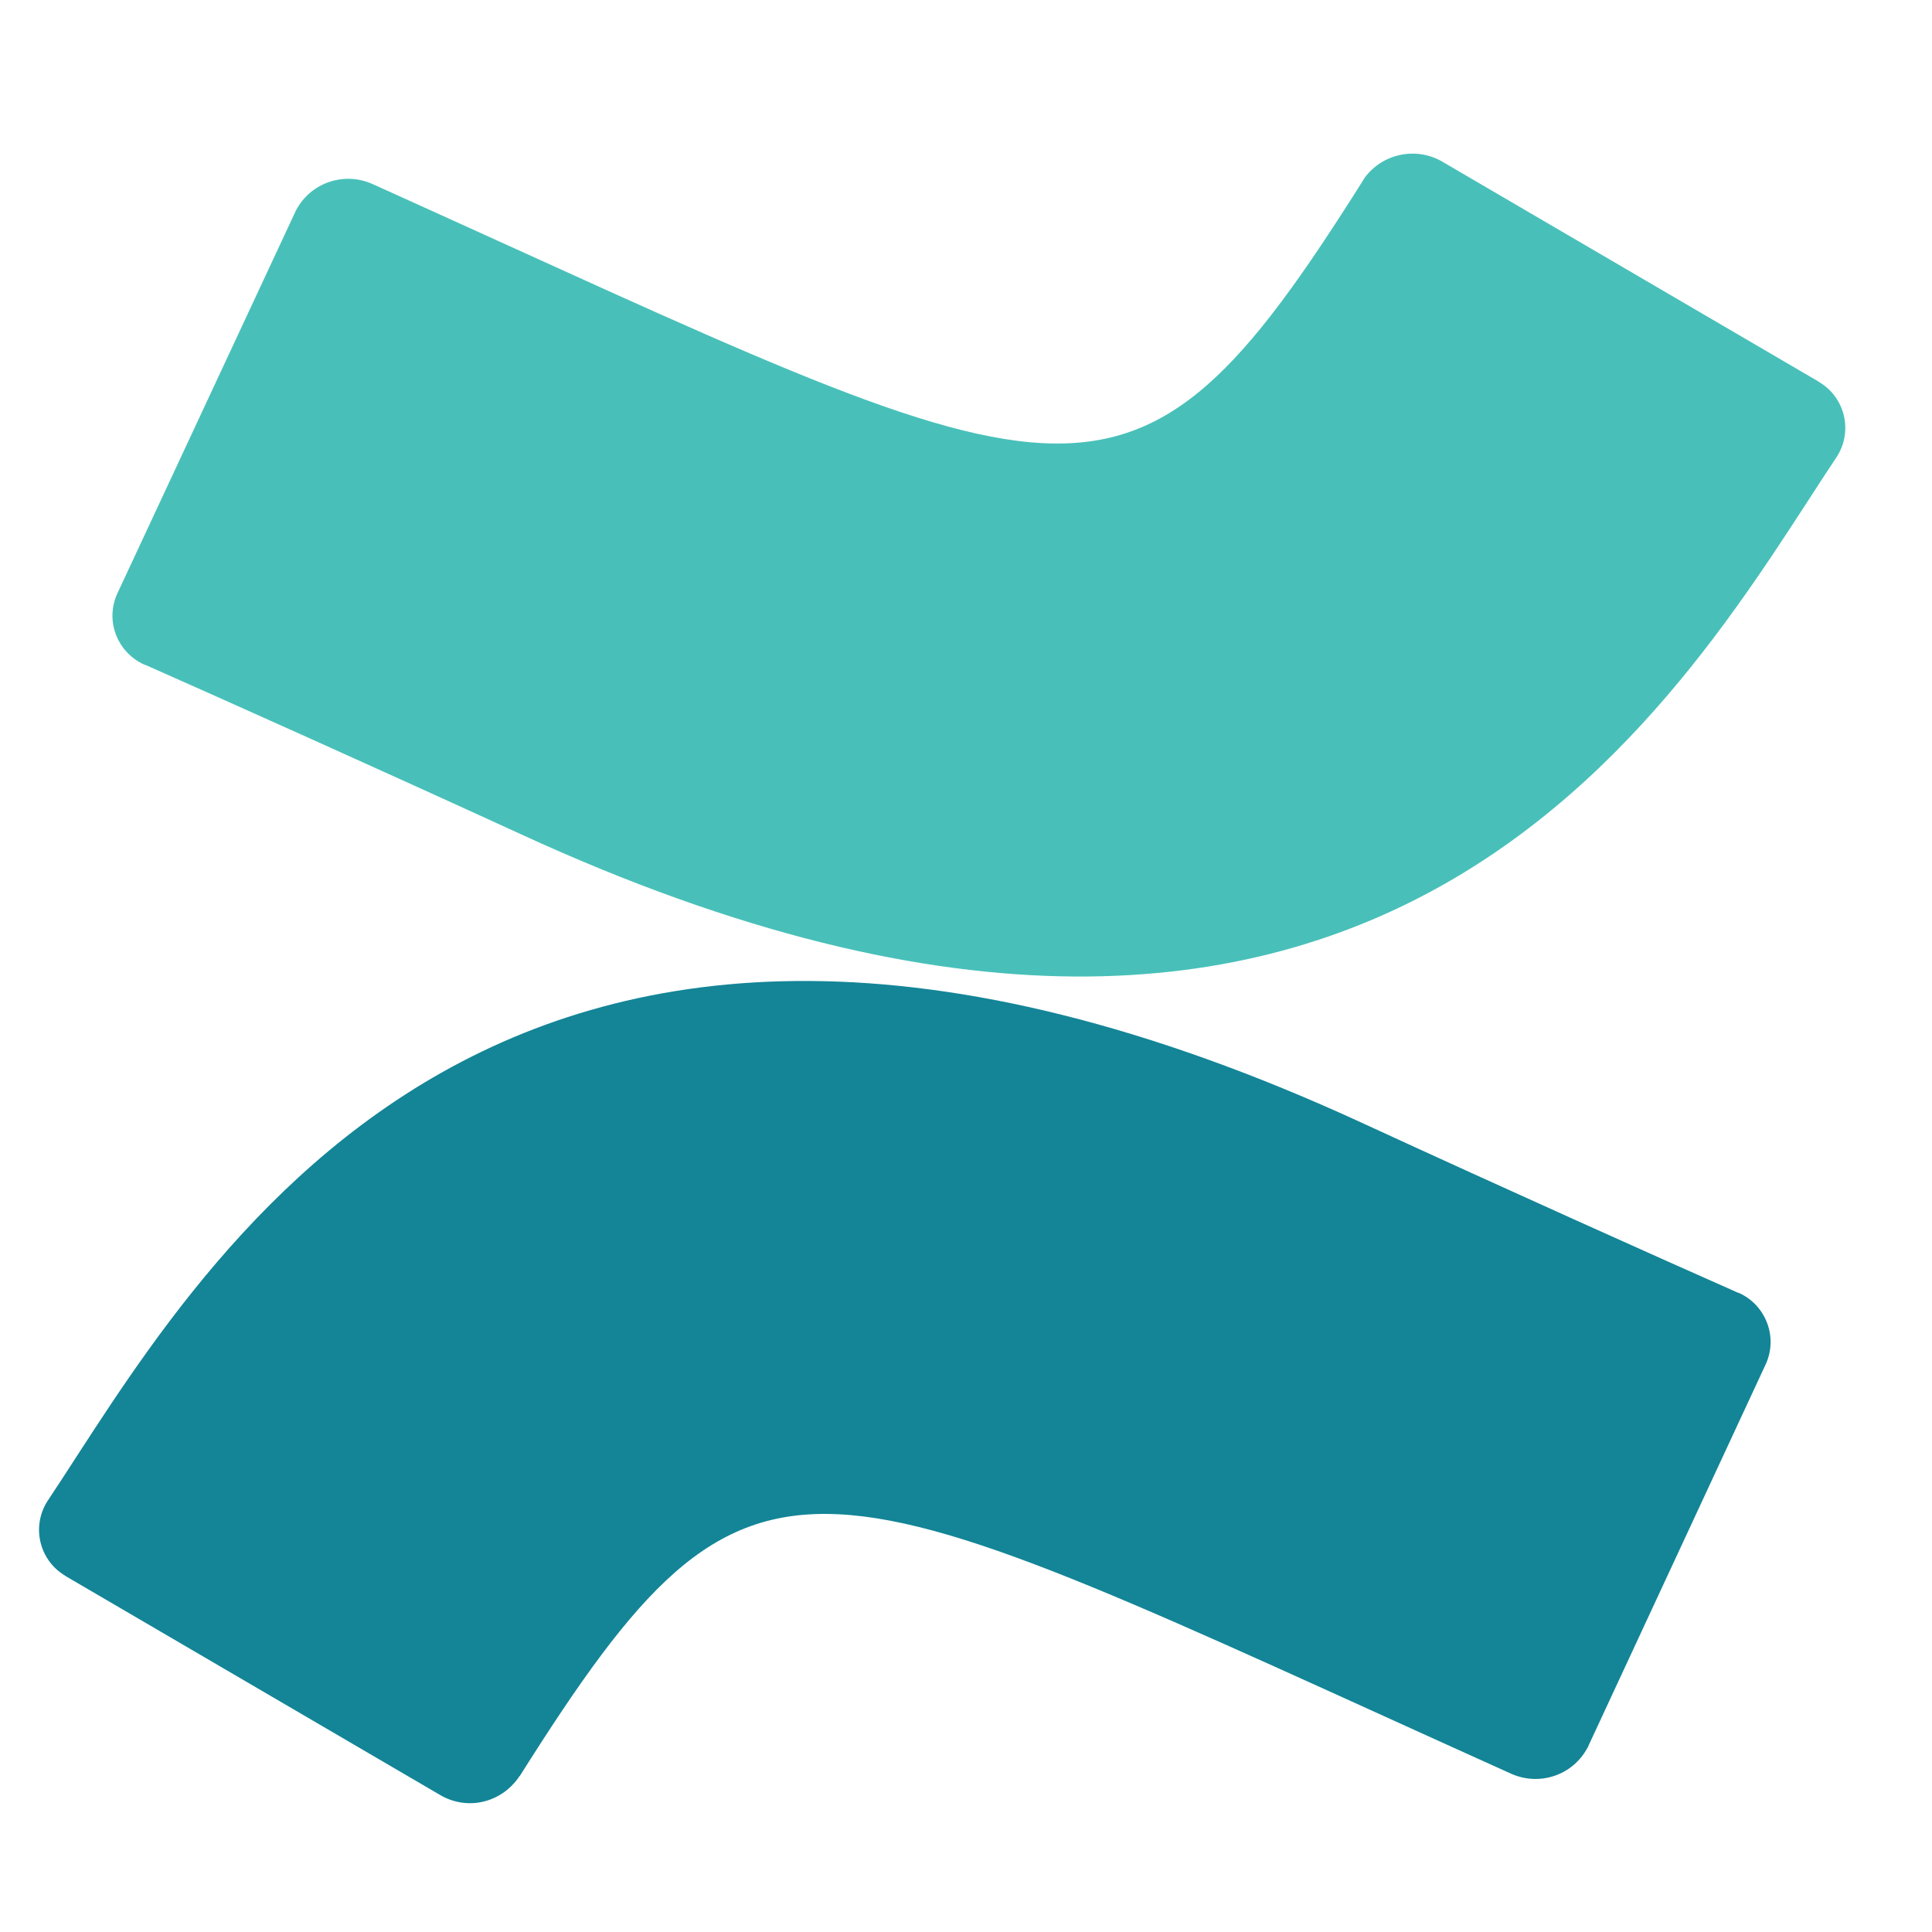
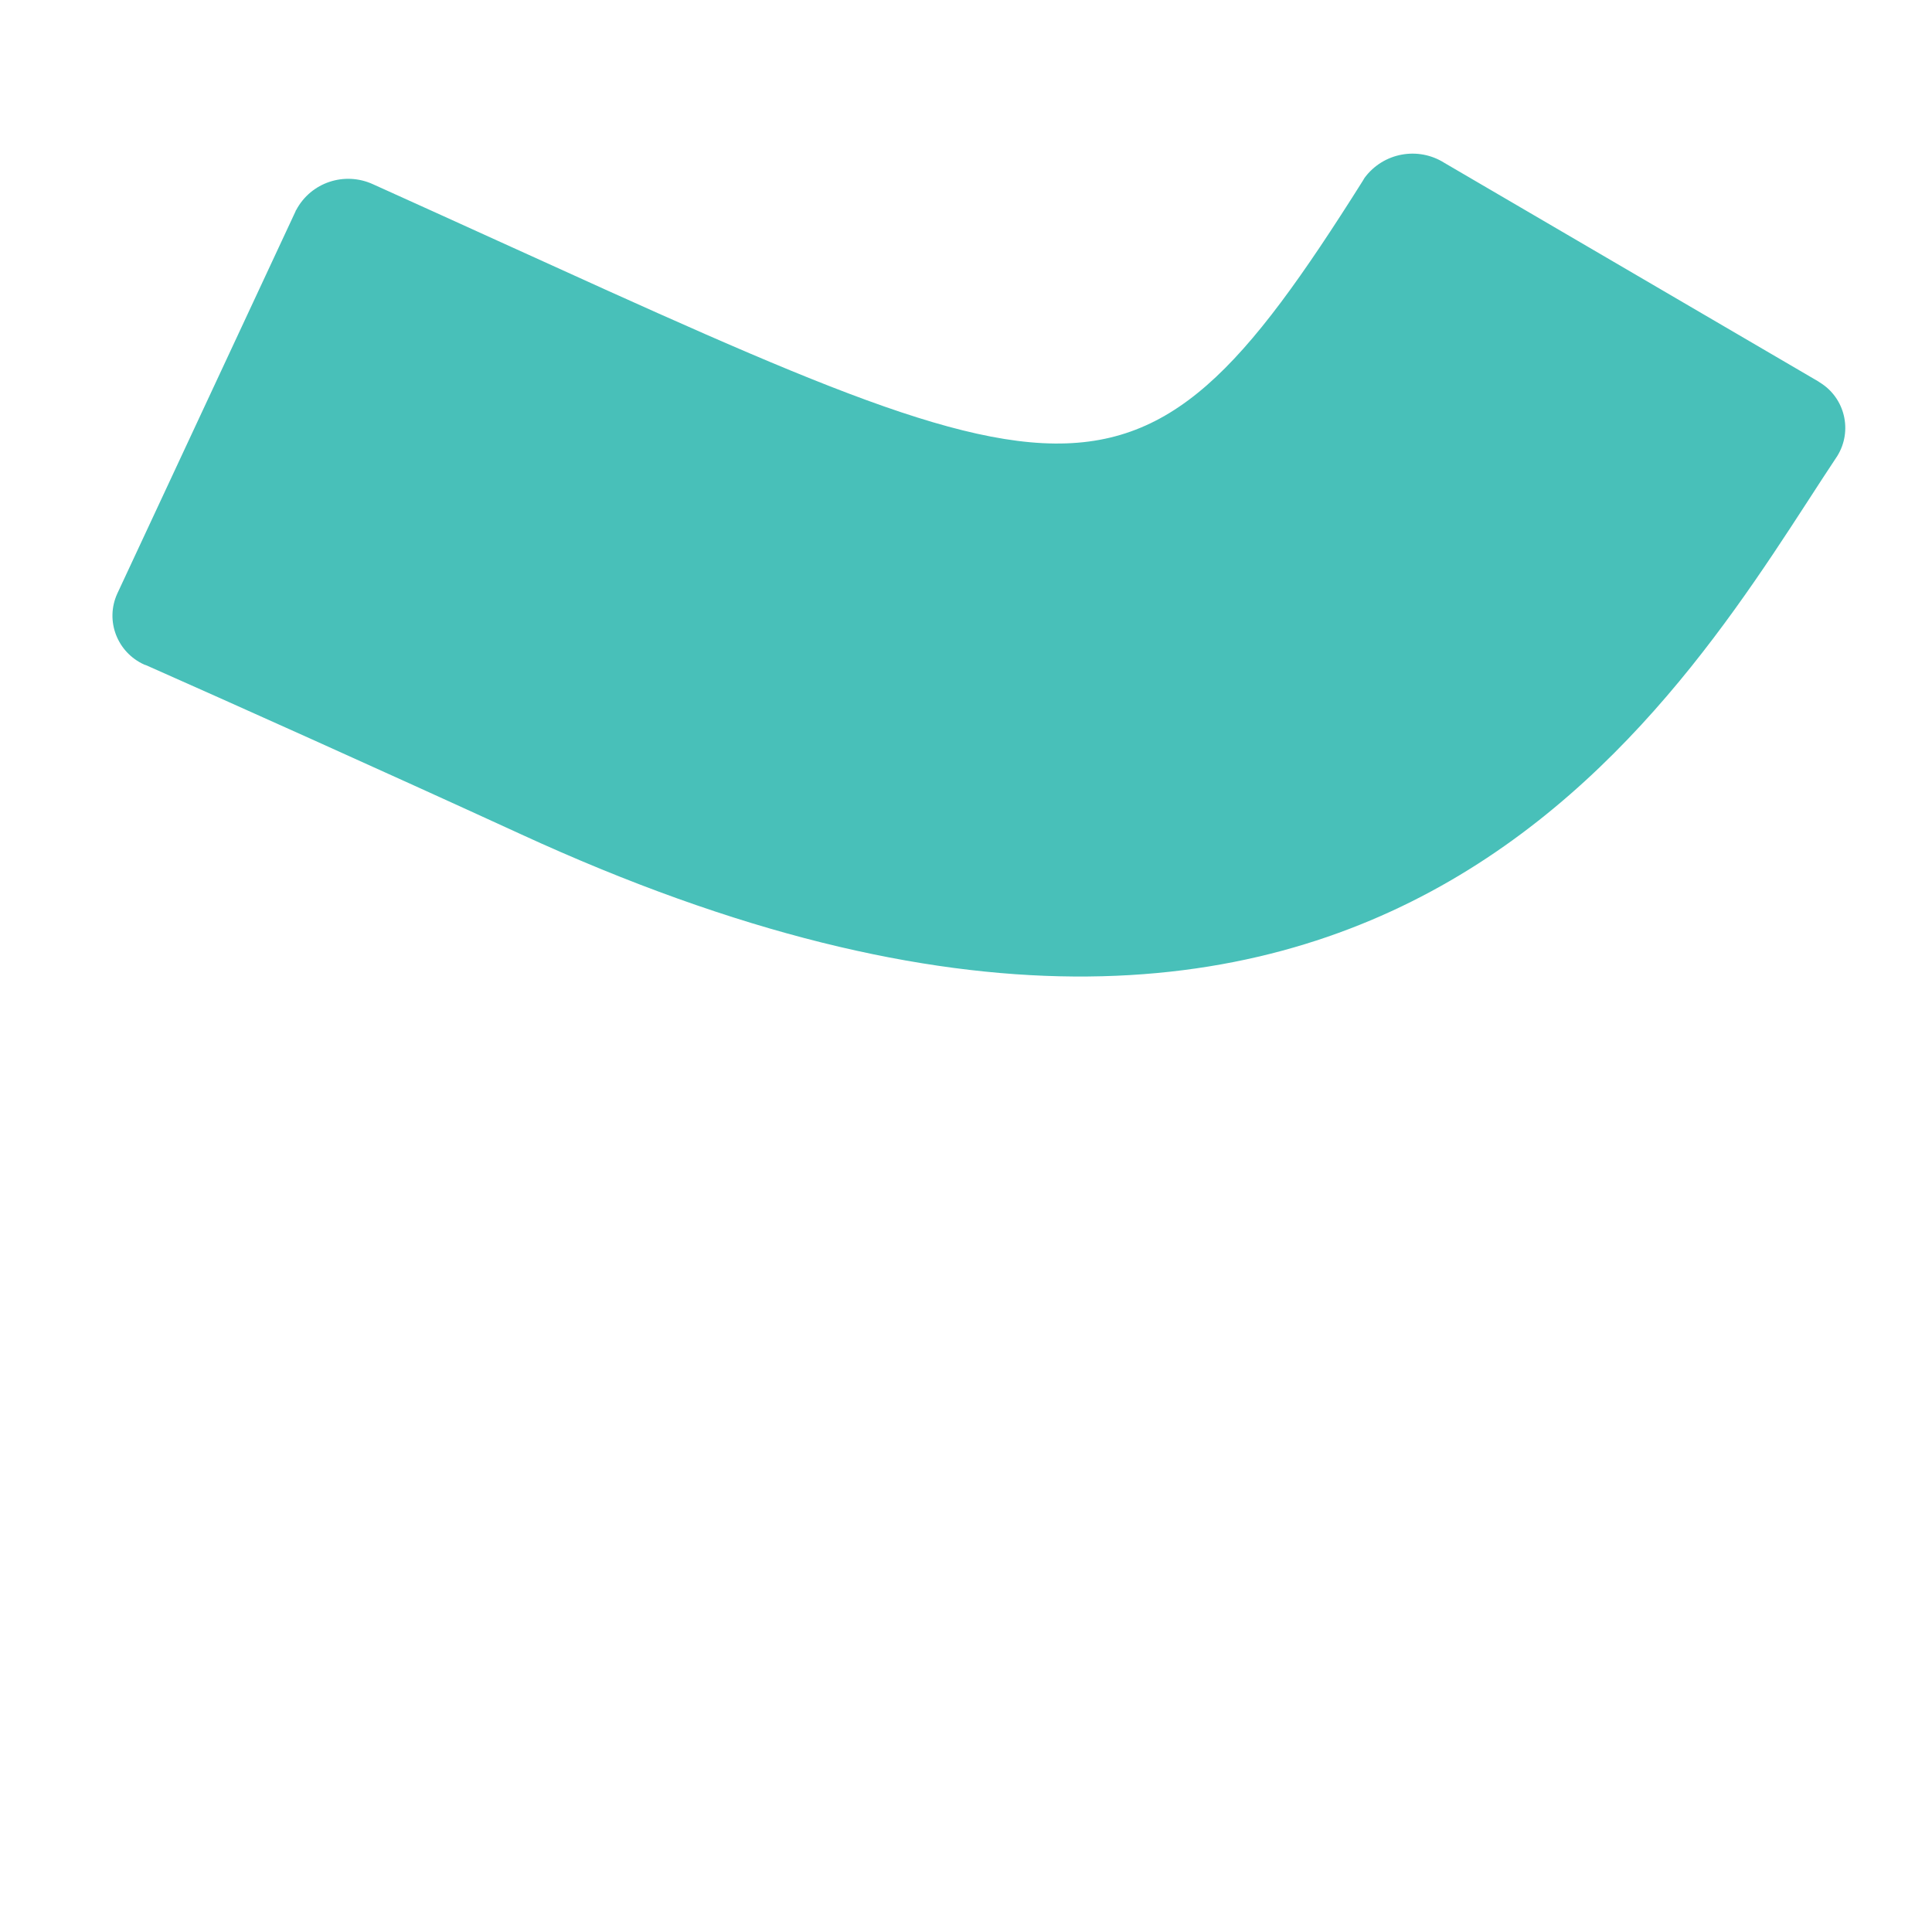
<svg xmlns="http://www.w3.org/2000/svg" version="1.1" id="Layer_6" x="0px" y="0px" viewBox="0 0 300 300" style="enable-background:new 0 0 300 300;" xml:space="preserve">
  <style type="text/css">
	.st0{fill:#138597;}
	.st1{fill:#48C0B9;}
</style>
  <g id="Group_1542" transform="translate(-0.001 0)">
-     <path id="Path_3830" class="st0" d="M7.3,233.2c-2.4,3.9-1.2,9,2.7,11.4c0,0,0,0,0,0l0.3,0.2l58,33.9c4.2,2.5,9.5,1.3,12.3-2.8   c0,0,0-0.1,0.1-0.1c36.8-58.4,44.1-49.9,153.9-0.4c4.4,2,9.6,0.3,11.9-4c0.1-0.1,0.1-0.2,0.1-0.2l27.6-59.4c1.9-4.2,0-9.1-4.1-11   l-0.3-0.1c-12.2-5.4-36.3-16.2-58-26.2C75.9,111.8,30.5,198.4,7.3,233.2z" />
    <path id="Path_3831" class="st1" d="M285.3,70.8c2.4-3.9,1.2-9-2.7-11.4c0,0,0,0,0,0l-0.3-0.2l-58-33.9c-4.1-2.6-9.5-1.6-12.4,2.3   c-0.1,0.2-0.2,0.3-0.3,0.5c-36.9,58.6-44.4,49.8-153.7,0.5c-4.4-2-9.6-0.3-11.9,4c-0.1,0.1-0.1,0.2-0.1,0.2L18.2,92.2   c-1.9,4.2,0,9.1,4.2,11c0,0,0,0,0,0l0.3,0.1c12.2,5.4,36.3,16.2,58.1,26.2C216.6,192,261.9,105.9,285.3,70.8L285.3,70.8z" />
  </g>
</svg>